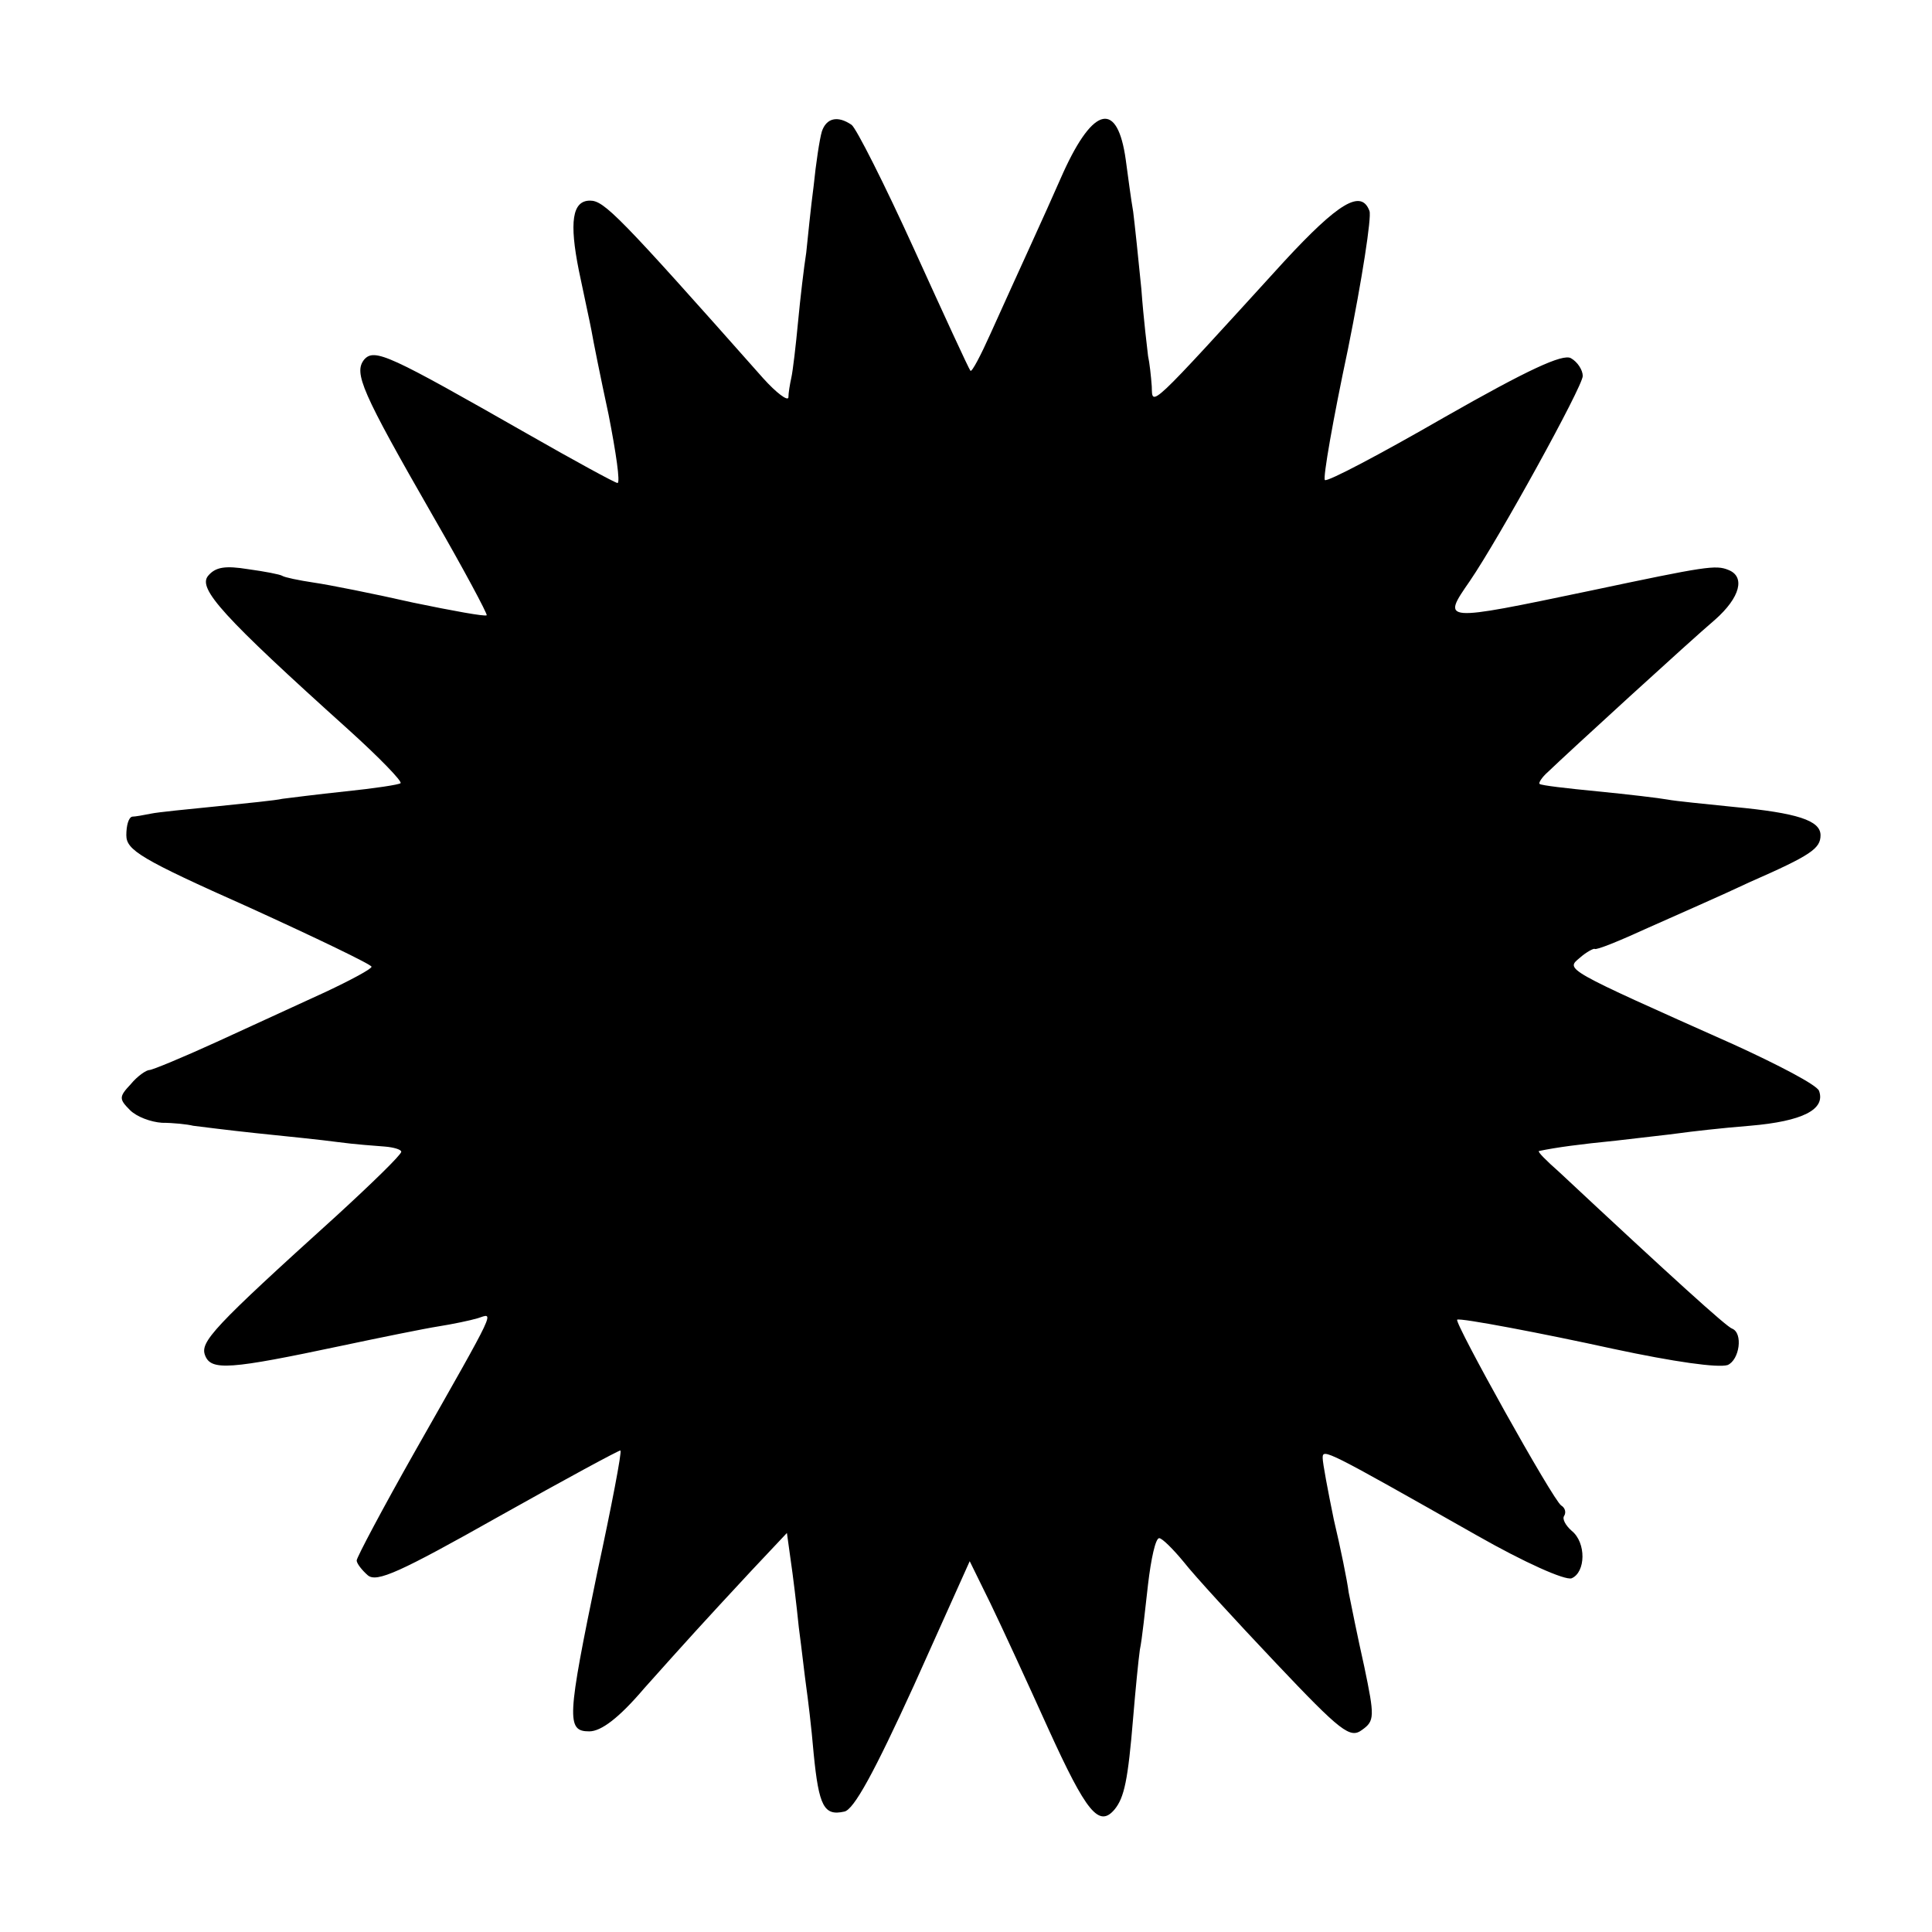
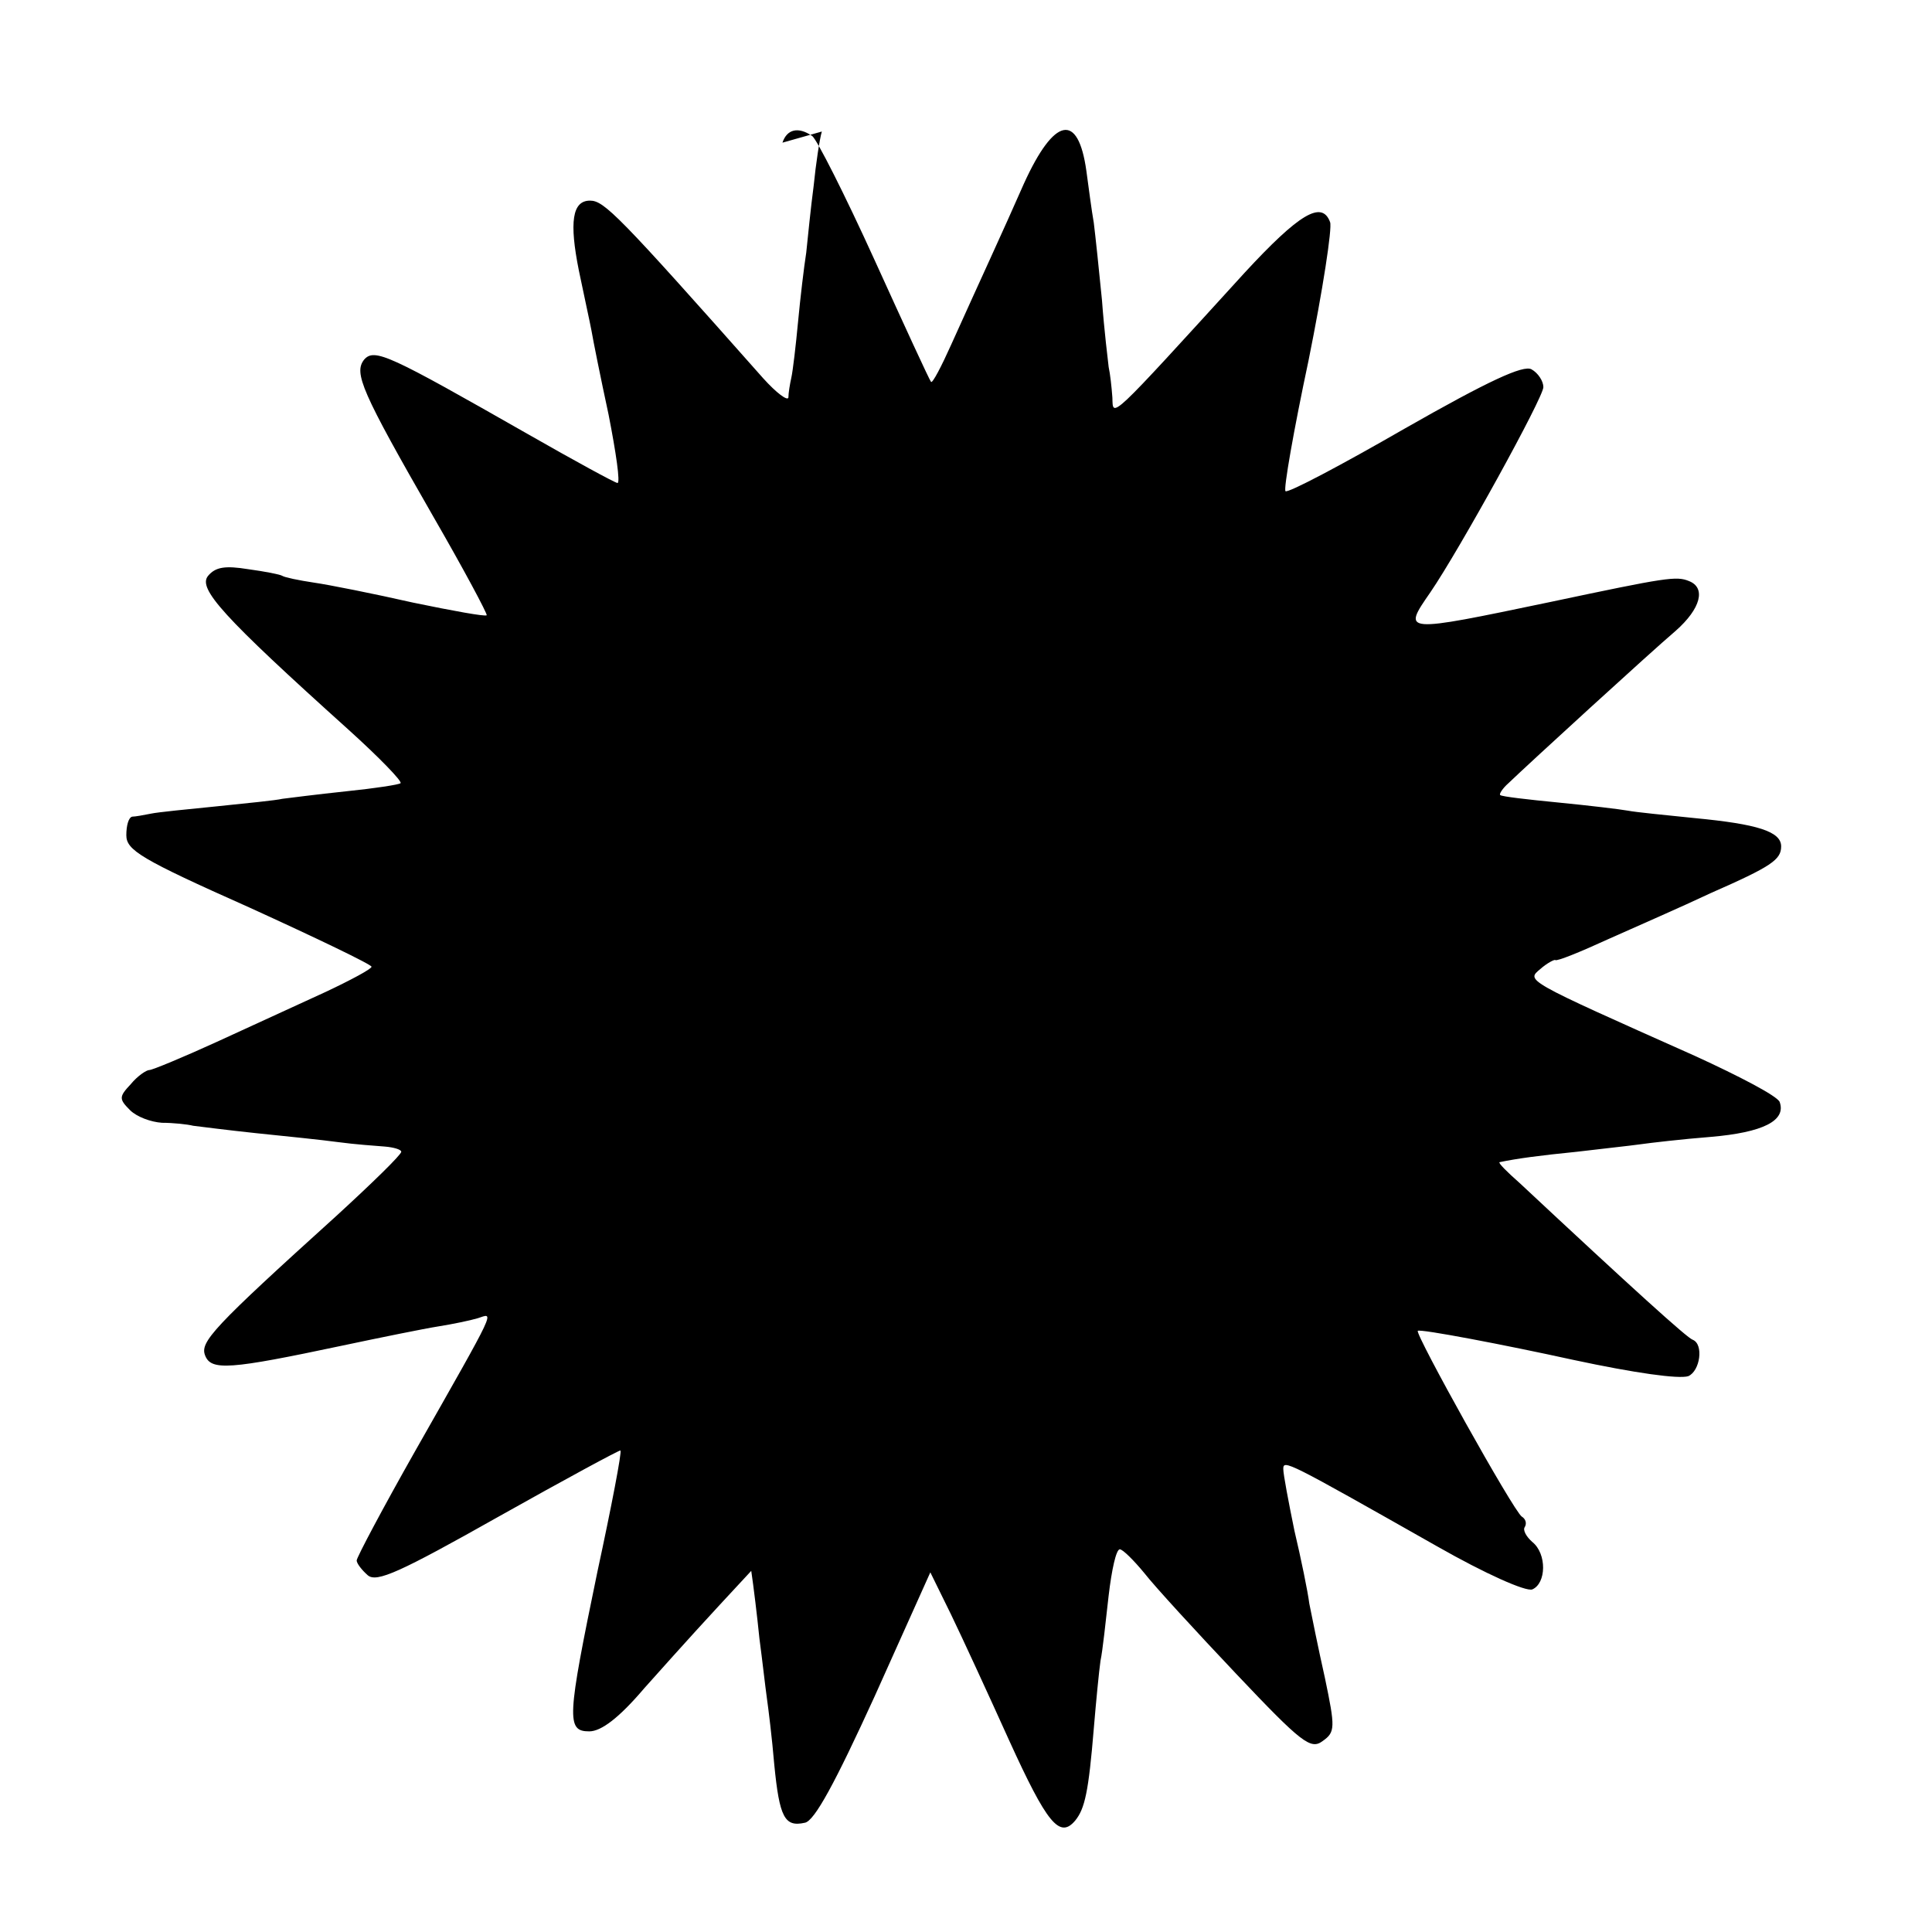
<svg xmlns="http://www.w3.org/2000/svg" version="1.0" width="260pt" height="260pt" viewBox="0 0 260 260" preserveAspectRatio="xMidYMid meet">
  <g transform="translate(0,260) scale(0.1,-0.1)" fill="#000000" stroke="none">
-     <path d="M1106 2423 c-3 -10 -8 -43 -11 -73 -4 -30 -8 -71 -10 -90 -3 -19 -8 -61 -11 -93 -3 -32 -7 -66 -9 -75 -2 -9 -4 -21 -4 -27 -1 -5 -16 6 -34 26 -195 220 -214 239 -233 239 -24 0 -28 -29 -15 -94 7 -34 15 -70 17 -81 2 -12 12 -62 23 -113 10 -51 16 -92 12 -92 -3 0 -58 30 -121 66 -186 106 -206 116 -220 100 -14 -18 -4 -42 93 -211 41 -71 73 -131 72 -133 -2 -2 -46 6 -99 17 -53 12 -113 24 -134 27 -20 3 -39 7 -42 9 -3 2 -24 6 -46 9 -31 5 -44 3 -54 -9 -14 -17 19 -54 189 -207 41 -37 73 -70 70 -72 -2 -2 -35 -7 -74 -11 -38 -4 -77 -9 -85 -10 -8 -2 -48 -6 -87 -10 -40 -4 -81 -8 -90 -10 -10 -2 -21 -4 -25 -4 -5 -1 -8 -12 -8 -25 0 -20 19 -32 165 -97 90 -41 165 -77 165 -80 0 -3 -28 -18 -62 -34 -35 -16 -100 -46 -146 -67 -46 -21 -87 -38 -91 -38 -4 0 -16 -8 -25 -19 -16 -17 -16 -20 -1 -35 9 -9 28 -16 43 -17 15 0 34 -2 42 -4 8 -1 47 -6 85 -10 39 -4 88 -9 110 -12 22 -3 50 -5 63 -6 12 -1 22 -4 22 -7 0 -4 -39 -42 -87 -86 -167 -151 -184 -170 -177 -188 8 -21 33 -19 184 13 52 11 111 23 130 26 19 3 43 8 53 11 22 7 28 19 -85 -180 -43 -76 -78 -142 -78 -146 0 -4 7 -13 15 -20 12 -10 43 4 176 79 89 50 163 90 164 89 2 -2 -12 -75 -31 -163 -41 -198 -42 -215 -11 -215 16 0 40 18 74 58 59 66 78 87 144 158 l48 51 5 -36 c3 -20 8 -61 11 -91 4 -30 8 -66 10 -80 2 -14 7 -54 10 -90 7 -71 14 -84 41 -78 13 2 41 54 94 170 l75 167 28 -57 c15 -31 50 -107 78 -169 51 -112 68 -133 89 -108 13 16 18 39 25 124 3 36 7 77 9 91 3 14 7 53 11 88 4 34 10 62 15 62 4 0 19 -15 33 -32 14 -18 70 -79 124 -136 88 -93 100 -102 116 -90 17 12 17 18 3 85 -9 40 -18 85 -21 100 -2 16 -11 60 -20 98 -8 39 -15 76 -15 83 0 13 4 11 207 -104 65 -37 119 -61 128 -58 19 8 20 48 0 64 -8 7 -13 16 -10 20 3 5 1 11 -4 14 -11 7 -144 246 -140 250 3 3 118 -19 209 -39 84 -18 142 -26 155 -22 16 7 21 43 6 49 -7 2 -81 69 -233 211 -17 15 -29 27 -27 28 24 5 54 9 104 14 33 4 71 8 85 10 14 2 57 7 95 10 71 6 102 22 93 47 -3 8 -55 35 -114 62 -231 103 -227 101 -208 117 9 8 19 13 20 12 2 -2 34 11 71 28 38 17 100 44 138 62 82 36 95 45 95 63 0 20 -32 30 -116 38 -39 4 -80 8 -90 10 -11 2 -53 7 -94 11 -41 4 -76 8 -78 10 -2 1 3 9 11 16 27 26 192 177 225 205 34 30 41 58 18 67 -17 7 -30 5 -186 -28 -201 -42 -200 -42 -162 13 39 57 152 262 152 276 0 8 -7 19 -16 24 -11 6 -57 -15 -171 -80 -85 -49 -157 -87 -160 -84 -3 2 11 82 31 176 19 94 32 178 29 186 -11 30 -42 11 -115 -68 -185 -203 -177 -195 -178 -168 -1 14 -3 32 -5 41 -1 9 -6 49 -9 90 -4 41 -9 88 -11 104 -3 17 -7 48 -10 70 -11 79 -43 73 -84 -17 -29 -66 -57 -126 -98 -217 -13 -29 -25 -52 -27 -50 -2 2 -36 76 -76 164 -40 88 -78 163 -84 167 -19 13 -34 9 -40 -9z" />
+     <path d="M1106 2423 c-3 -10 -8 -43 -11 -73 -4 -30 -8 -71 -10 -90 -3 -19 -8 -61 -11 -93 -3 -32 -7 -66 -9 -75 -2 -9 -4 -21 -4 -27 -1 -5 -16 6 -34 26 -195 220 -214 239 -233 239 -24 0 -28 -29 -15 -94 7 -34 15 -70 17 -81 2 -12 12 -62 23 -113 10 -51 16 -92 12 -92 -3 0 -58 30 -121 66 -186 106 -206 116 -220 100 -14 -18 -4 -42 93 -211 41 -71 73 -131 72 -133 -2 -2 -46 6 -99 17 -53 12 -113 24 -134 27 -20 3 -39 7 -42 9 -3 2 -24 6 -46 9 -31 5 -44 3 -54 -9 -14 -17 19 -54 189 -207 41 -37 73 -70 70 -72 -2 -2 -35 -7 -74 -11 -38 -4 -77 -9 -85 -10 -8 -2 -48 -6 -87 -10 -40 -4 -81 -8 -90 -10 -10 -2 -21 -4 -25 -4 -5 -1 -8 -12 -8 -25 0 -20 19 -32 165 -97 90 -41 165 -77 165 -80 0 -3 -28 -18 -62 -34 -35 -16 -100 -46 -146 -67 -46 -21 -87 -38 -91 -38 -4 0 -16 -8 -25 -19 -16 -17 -16 -20 -1 -35 9 -9 28 -16 43 -17 15 0 34 -2 42 -4 8 -1 47 -6 85 -10 39 -4 88 -9 110 -12 22 -3 50 -5 63 -6 12 -1 22 -4 22 -7 0 -4 -39 -42 -87 -86 -167 -151 -184 -170 -177 -188 8 -21 33 -19 184 13 52 11 111 23 130 26 19 3 43 8 53 11 22 7 28 19 -85 -180 -43 -76 -78 -142 -78 -146 0 -4 7 -13 15 -20 12 -10 43 4 176 79 89 50 163 90 164 89 2 -2 -12 -75 -31 -163 -41 -198 -42 -215 -11 -215 16 0 40 18 74 58 59 66 78 87 144 158 c3 -20 8 -61 11 -91 4 -30 8 -66 10 -80 2 -14 7 -54 10 -90 7 -71 14 -84 41 -78 13 2 41 54 94 170 l75 167 28 -57 c15 -31 50 -107 78 -169 51 -112 68 -133 89 -108 13 16 18 39 25 124 3 36 7 77 9 91 3 14 7 53 11 88 4 34 10 62 15 62 4 0 19 -15 33 -32 14 -18 70 -79 124 -136 88 -93 100 -102 116 -90 17 12 17 18 3 85 -9 40 -18 85 -21 100 -2 16 -11 60 -20 98 -8 39 -15 76 -15 83 0 13 4 11 207 -104 65 -37 119 -61 128 -58 19 8 20 48 0 64 -8 7 -13 16 -10 20 3 5 1 11 -4 14 -11 7 -144 246 -140 250 3 3 118 -19 209 -39 84 -18 142 -26 155 -22 16 7 21 43 6 49 -7 2 -81 69 -233 211 -17 15 -29 27 -27 28 24 5 54 9 104 14 33 4 71 8 85 10 14 2 57 7 95 10 71 6 102 22 93 47 -3 8 -55 35 -114 62 -231 103 -227 101 -208 117 9 8 19 13 20 12 2 -2 34 11 71 28 38 17 100 44 138 62 82 36 95 45 95 63 0 20 -32 30 -116 38 -39 4 -80 8 -90 10 -11 2 -53 7 -94 11 -41 4 -76 8 -78 10 -2 1 3 9 11 16 27 26 192 177 225 205 34 30 41 58 18 67 -17 7 -30 5 -186 -28 -201 -42 -200 -42 -162 13 39 57 152 262 152 276 0 8 -7 19 -16 24 -11 6 -57 -15 -171 -80 -85 -49 -157 -87 -160 -84 -3 2 11 82 31 176 19 94 32 178 29 186 -11 30 -42 11 -115 -68 -185 -203 -177 -195 -178 -168 -1 14 -3 32 -5 41 -1 9 -6 49 -9 90 -4 41 -9 88 -11 104 -3 17 -7 48 -10 70 -11 79 -43 73 -84 -17 -29 -66 -57 -126 -98 -217 -13 -29 -25 -52 -27 -50 -2 2 -36 76 -76 164 -40 88 -78 163 -84 167 -19 13 -34 9 -40 -9z" />
  </g>
</svg>